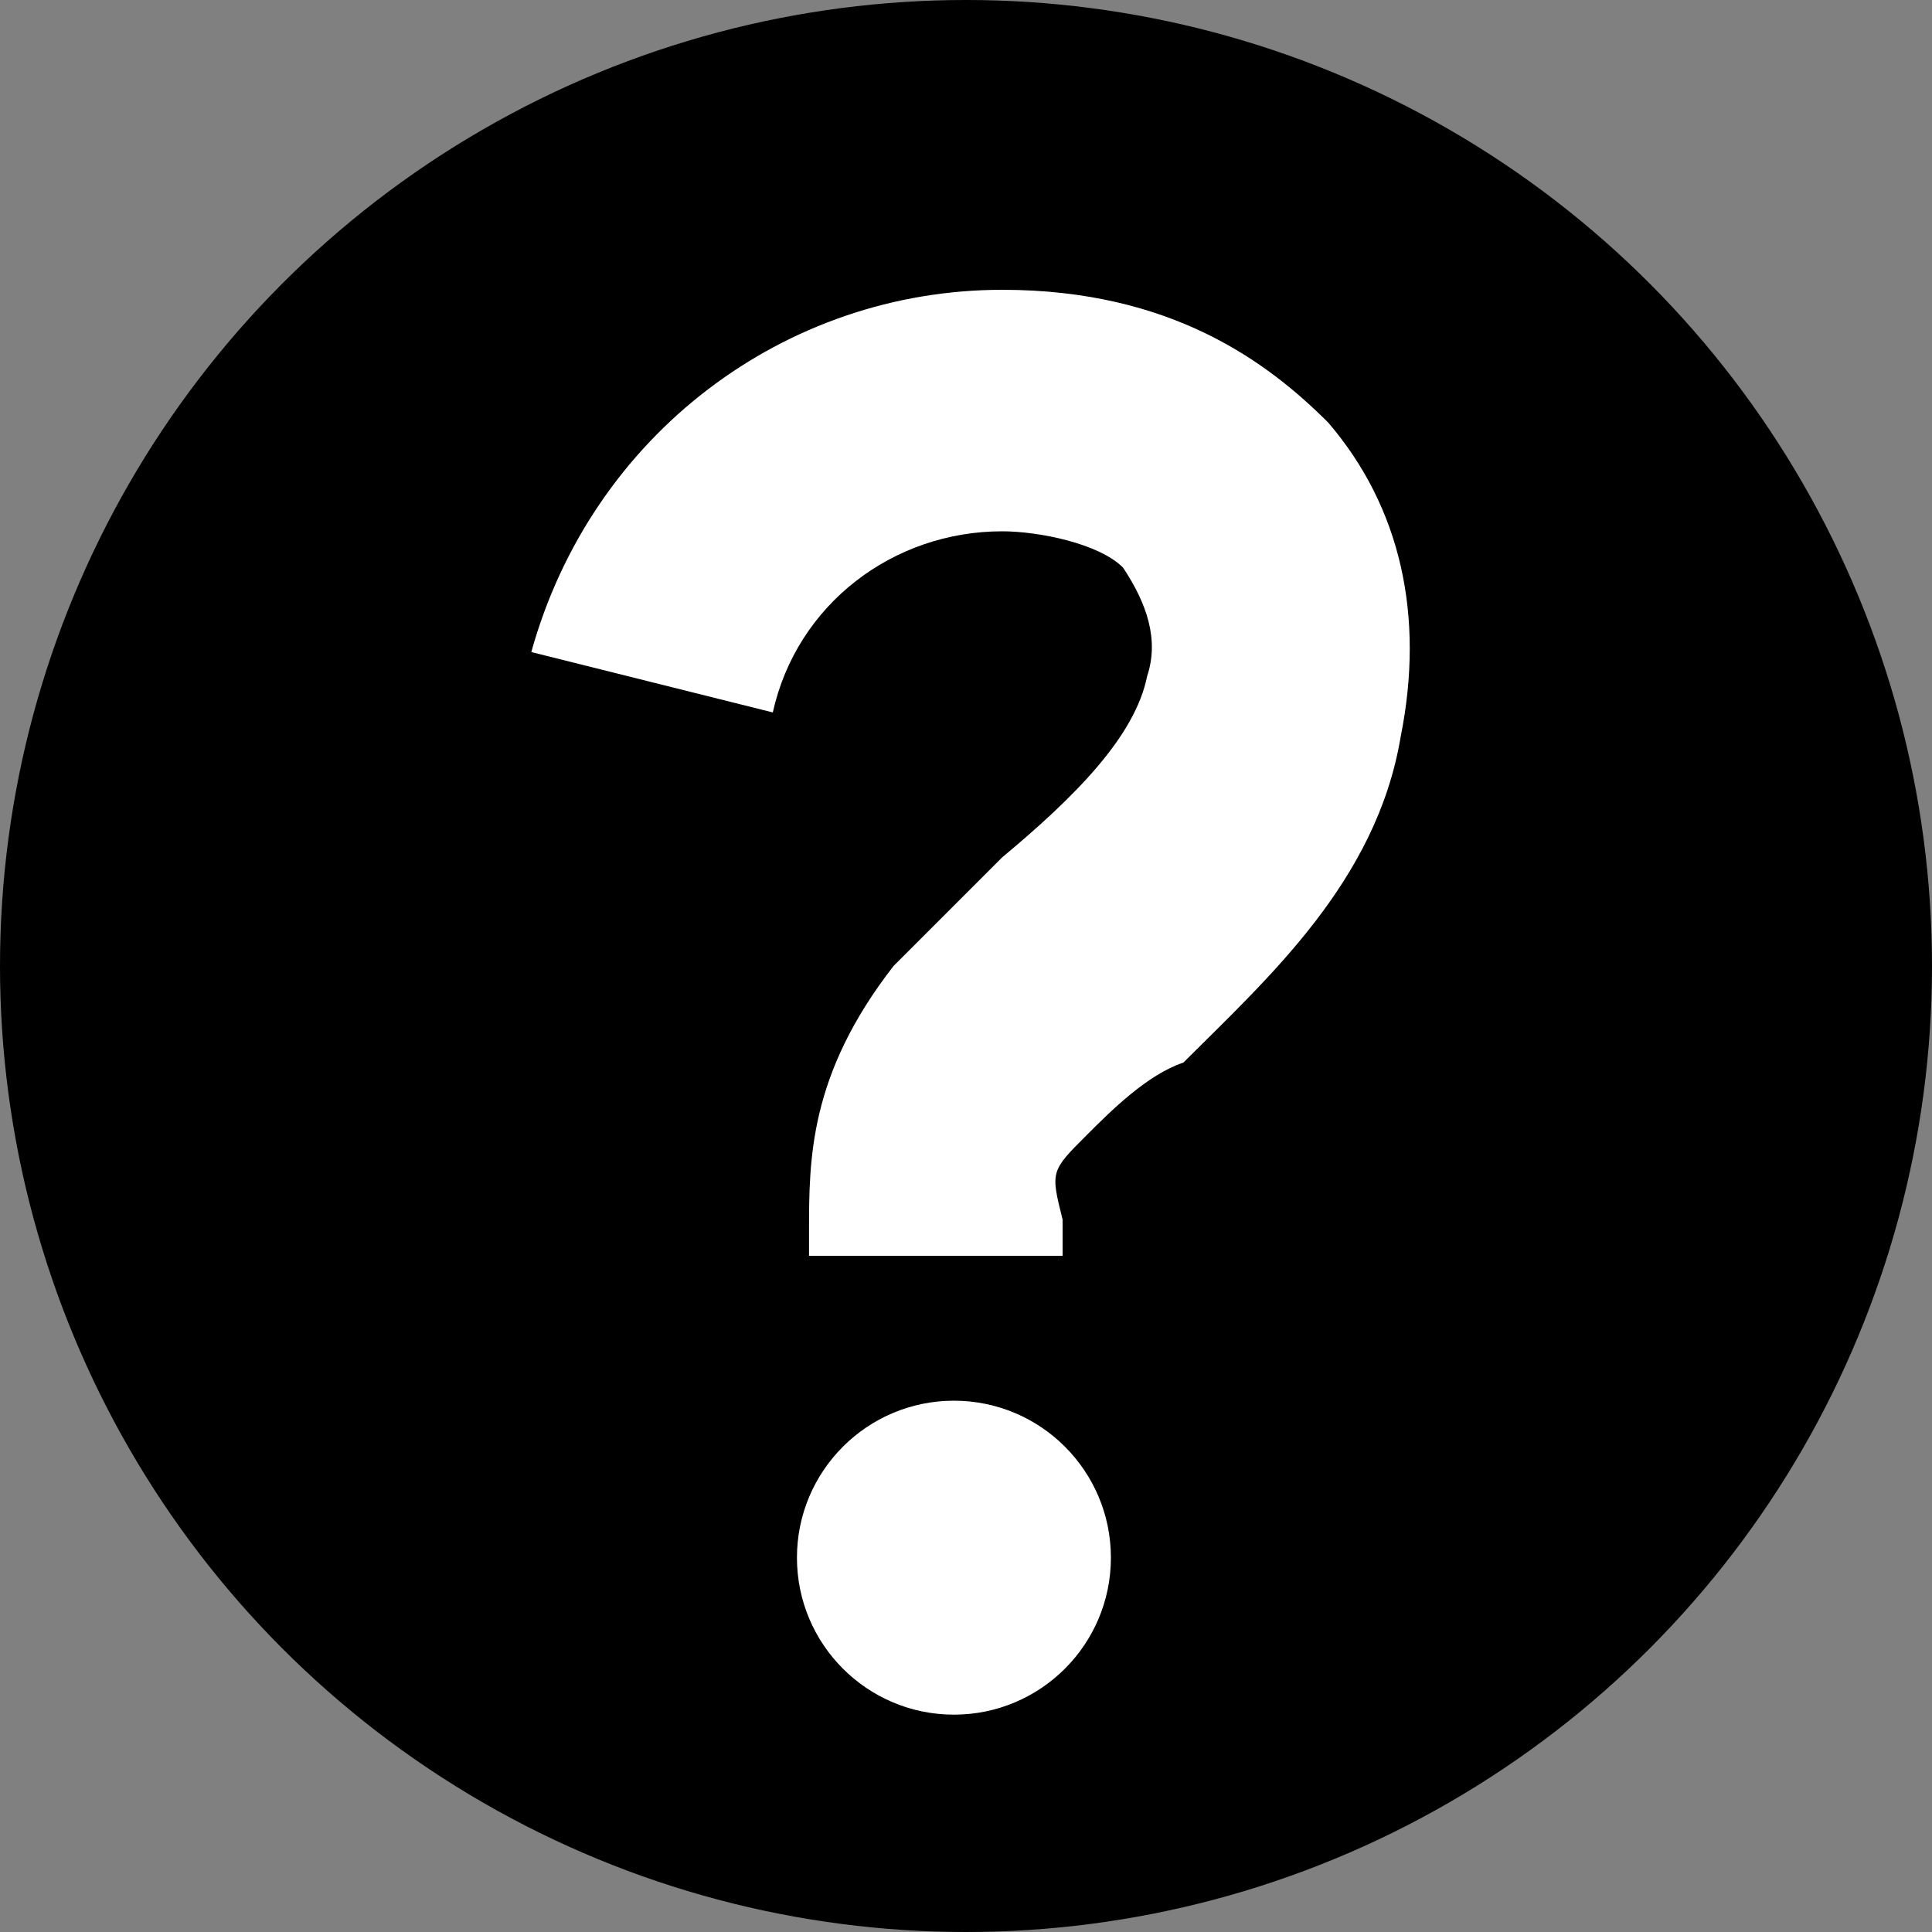
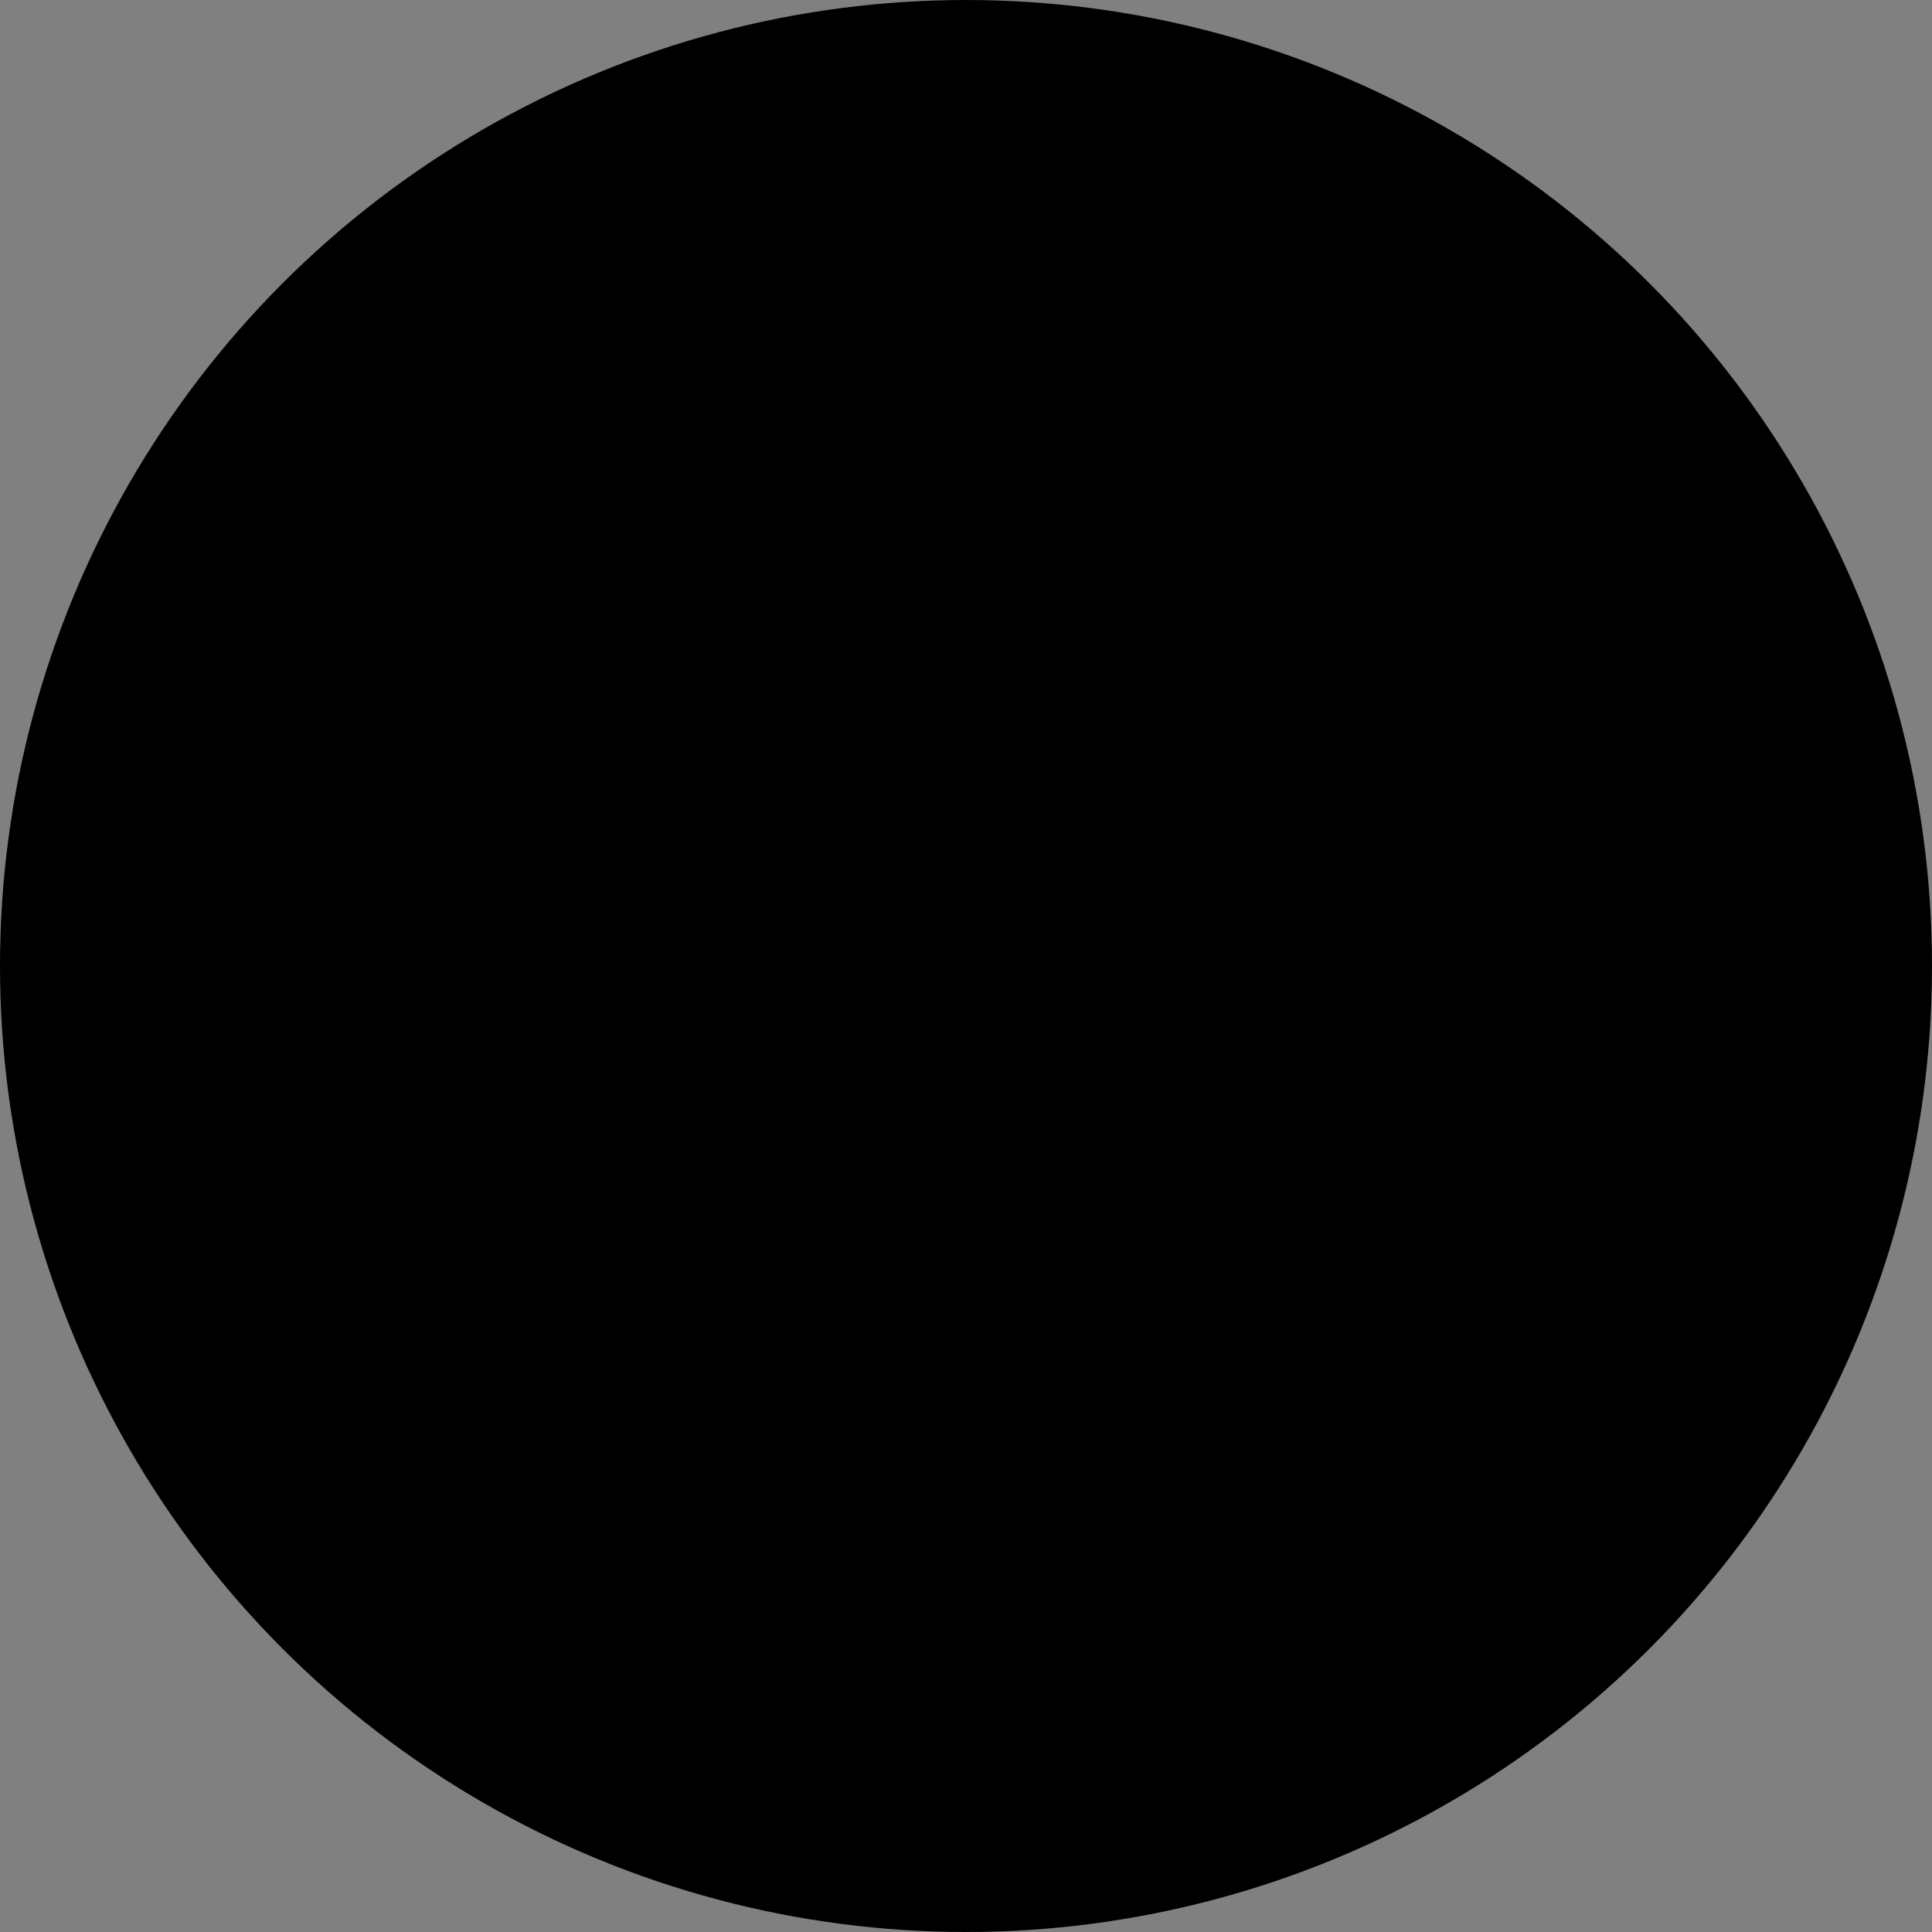
<svg xmlns="http://www.w3.org/2000/svg" version="1.1" id="Layer_1" x="0px" y="0px" viewBox="0 0 16 16" style="enable-background:new 0 0 16 16;" xml:space="preserve">
  <rect x="0" y="0" width="16" height="16" fill="#808080" stroke="none" />
  <style type="text/css">
	.st0{fill:#FFFFFF;}
</style>
  <title>icon</title>
  <circle cx="8" cy="8" r="8" />
-   <circle class="st0" cx="7.9" cy="12.9" r="1.3" />
  <g>
-     <path class="st0" d="M8.8,10.4H6.7c0-0.1,0-0.2,0-0.2c0-0.6,0-1.3,0.7-2.2C7.7,7.7,8,7.4,8.3,7.1c0.6-0.5,1.1-1,1.2-1.5   c0.1-0.3,0-0.6-0.2-0.9c-0.2-0.2-0.7-0.3-1-0.3C7.4,4.4,6.6,5,6.4,5.9l-2-0.5c0.5-1.8,2.1-3,3.9-3c1.4,0,2.2,0.6,2.7,1.1   c0.6,0.7,0.8,1.6,0.6,2.6c-0.2,1.2-1.1,2-1.8,2.7C9.5,8.9,9.2,9.2,9,9.4c-0.3,0.3-0.3,0.3-0.2,0.7C8.8,10.2,8.8,10.3,8.8,10.4z" />
-   </g>
+     </g>
</svg>